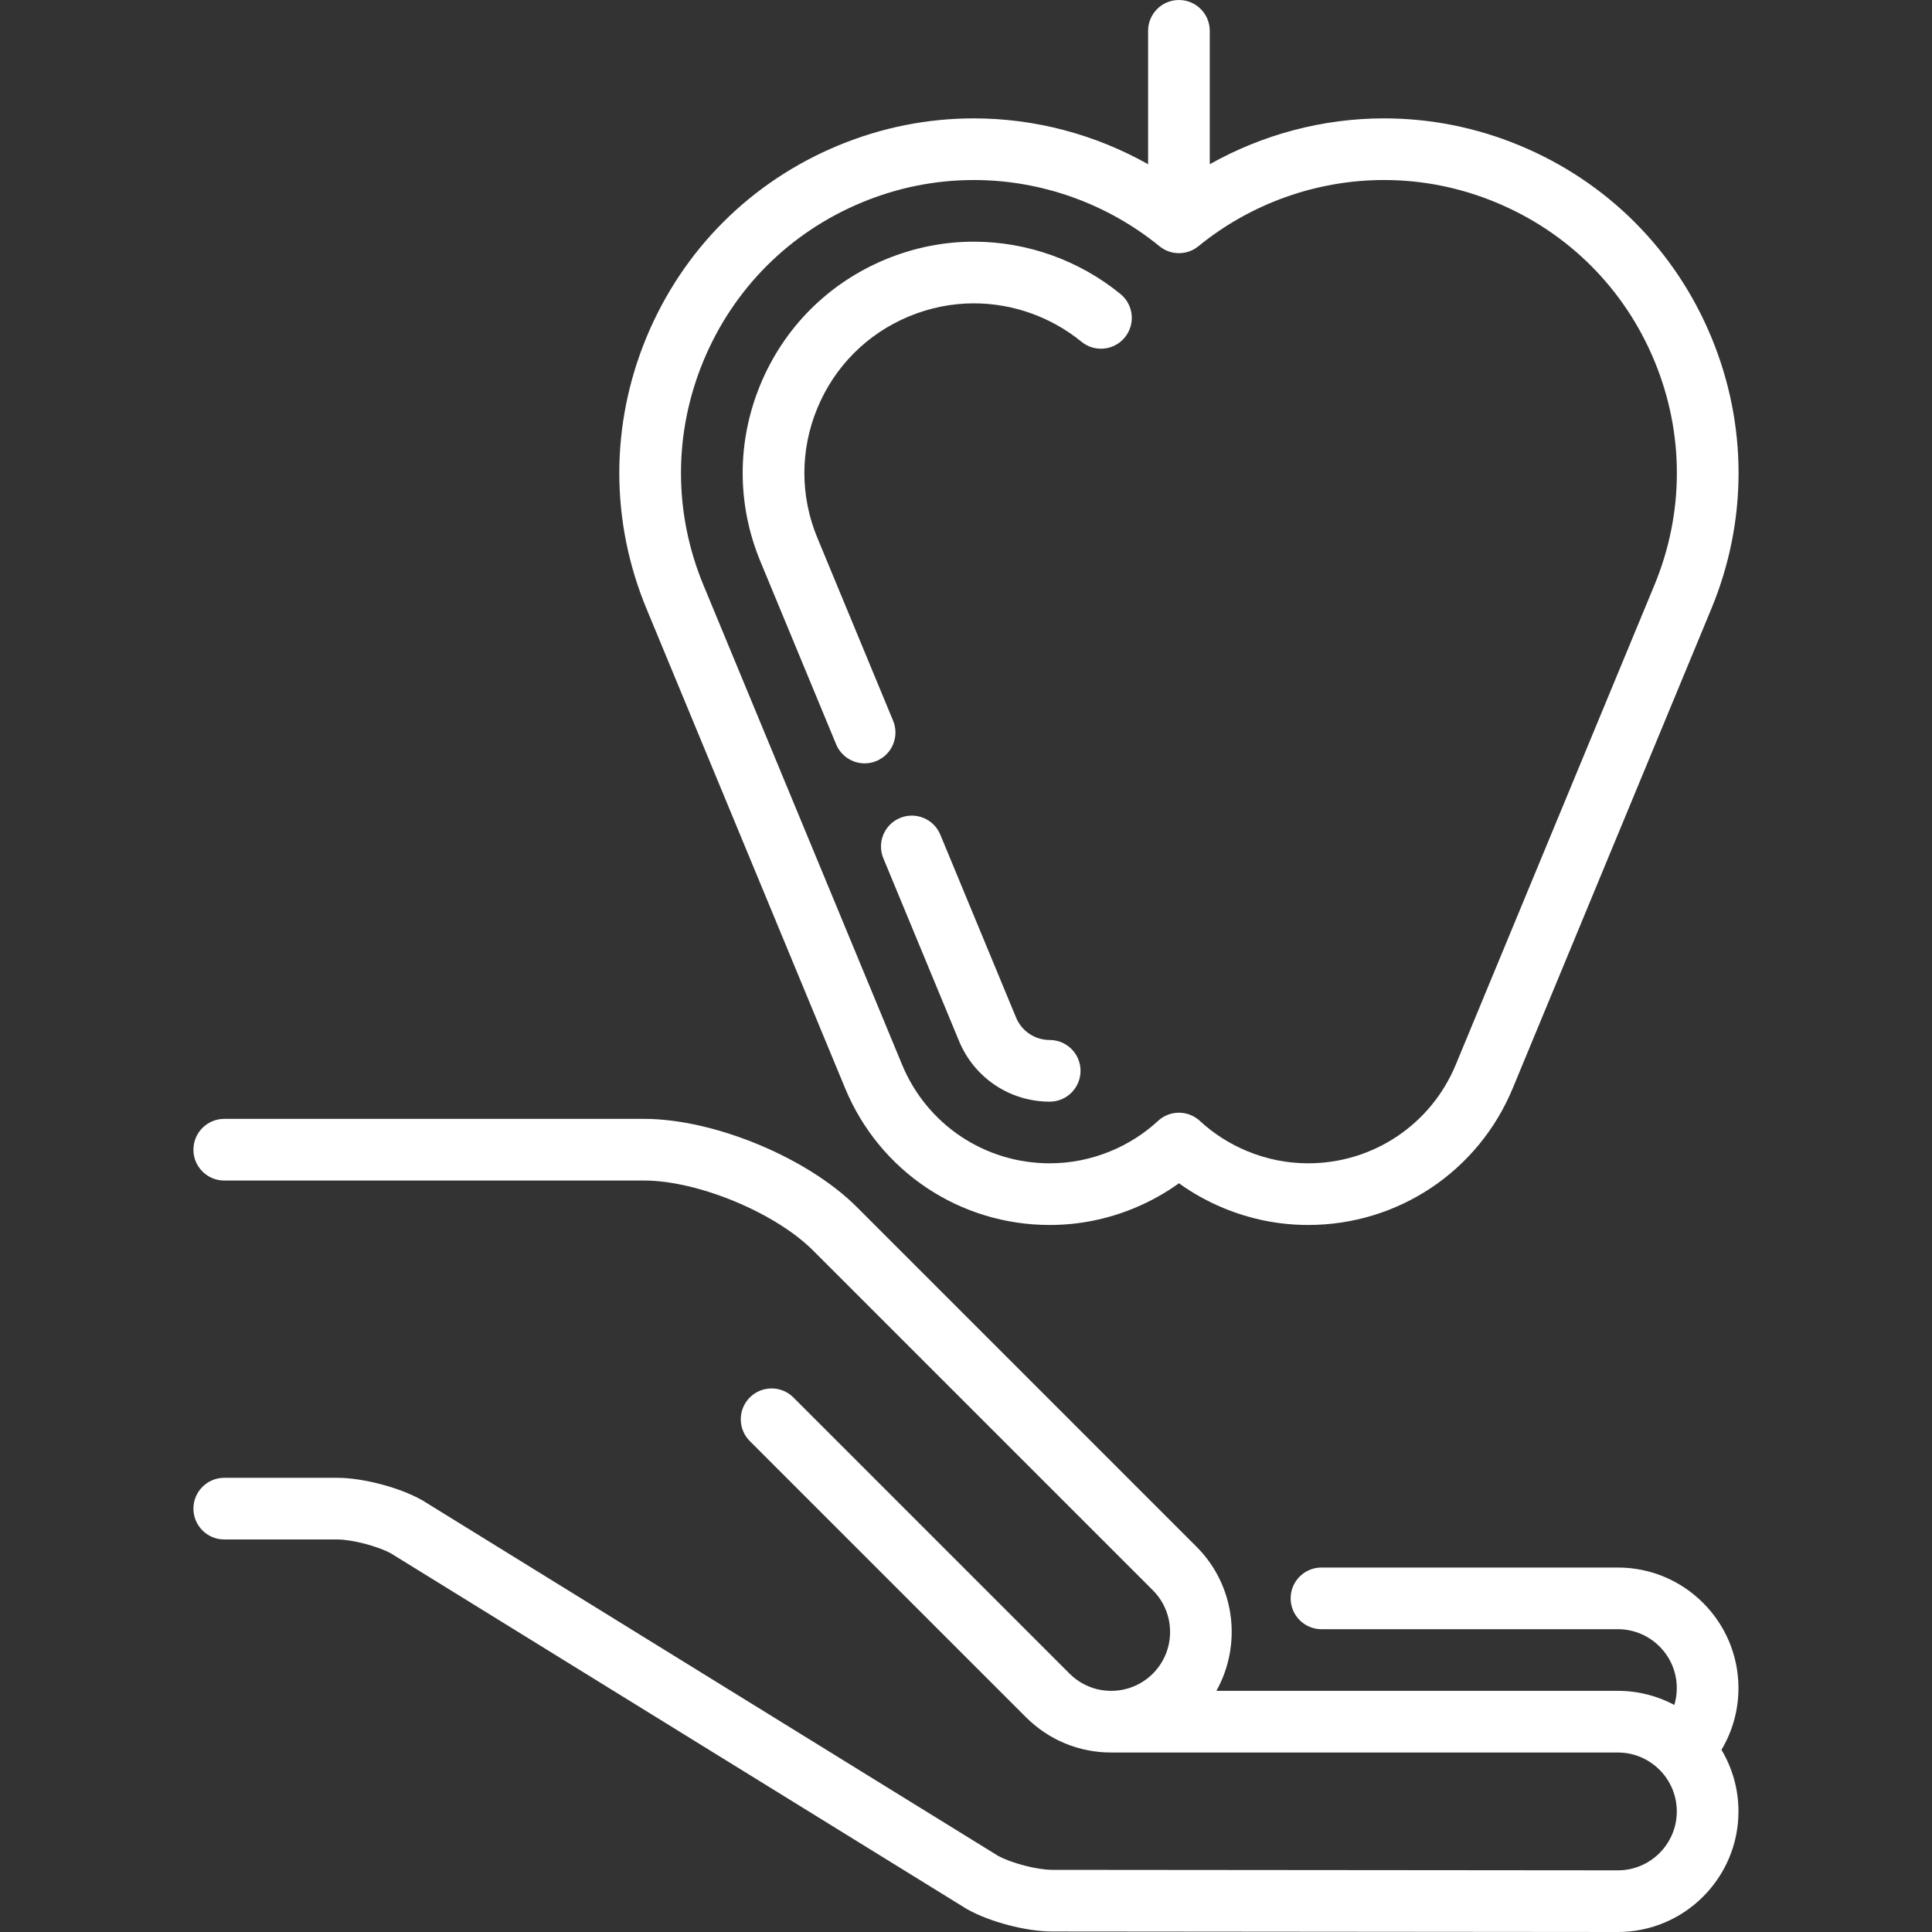
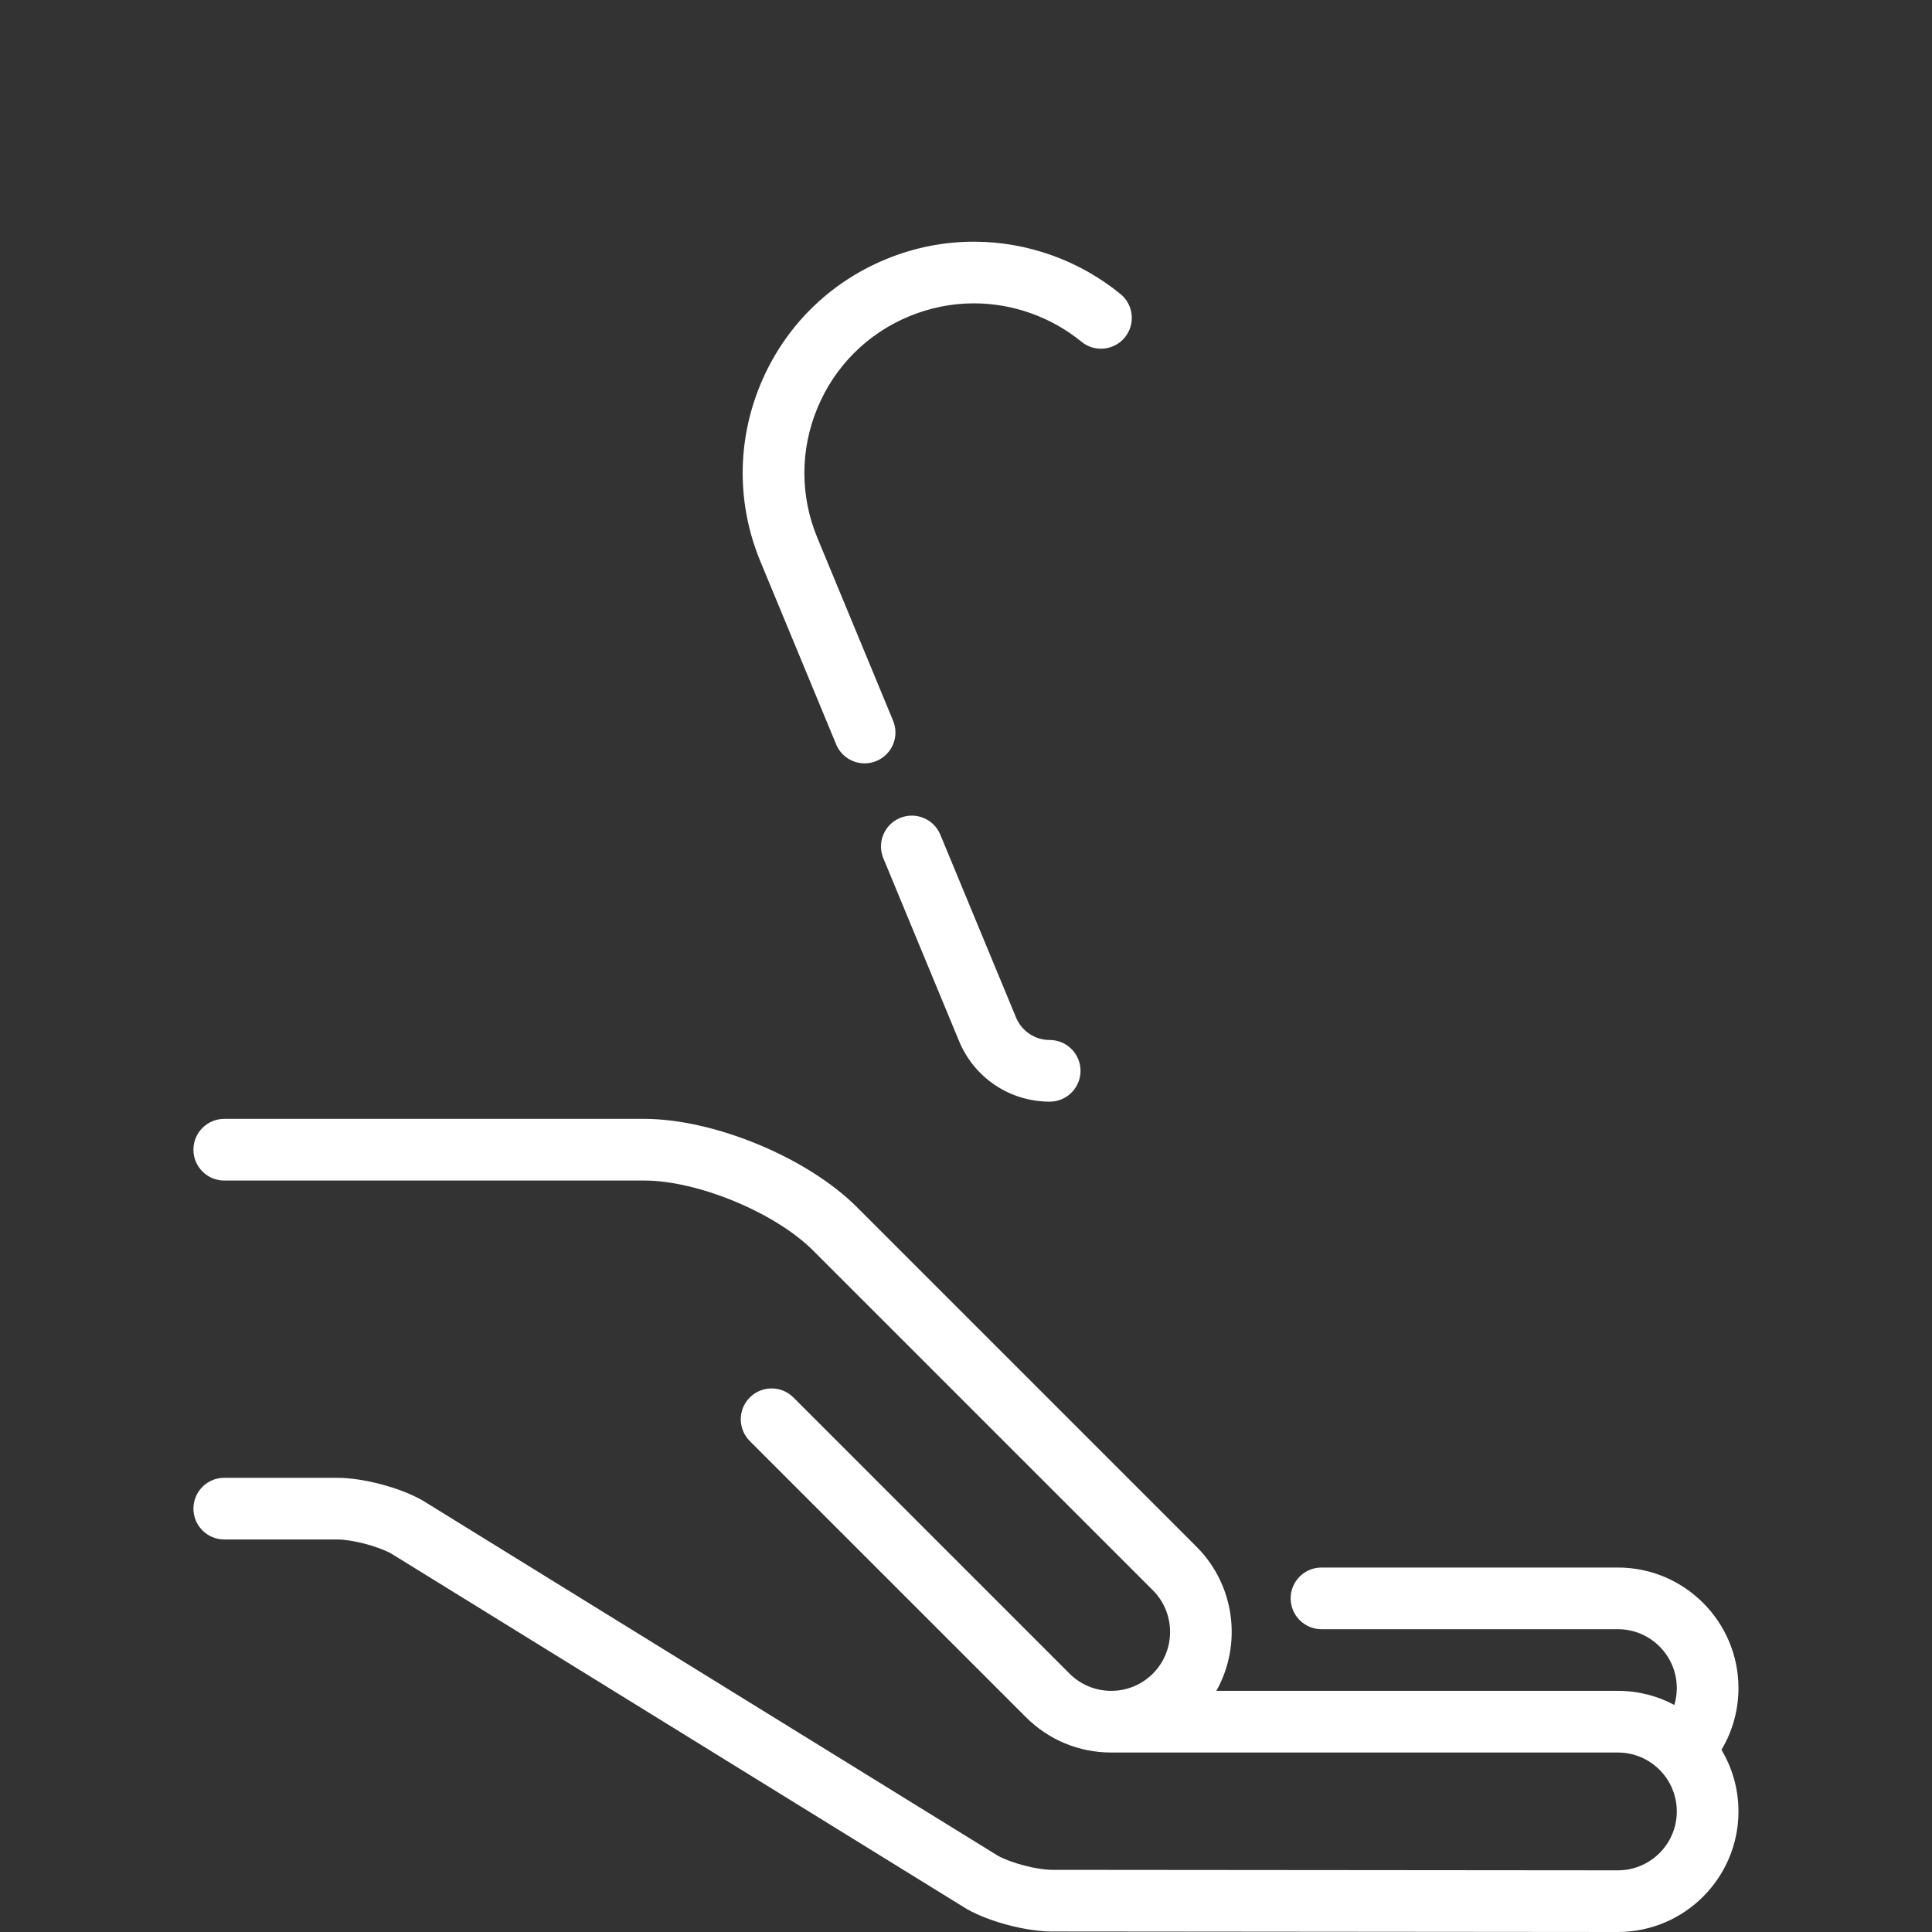
<svg xmlns="http://www.w3.org/2000/svg" width="111" height="111" viewBox="0 0 111 111" fill="none">
  <rect x="0" y="0" width="111" height="111" fill="#333333" stroke="none" />
  <path d="M92.953 90.06H75.923C74.945 90.06 74.152 90.853 74.152 91.831C74.152 92.809 74.945 93.603 75.923 93.603H92.953C94.82 93.603 96.338 95.121 96.338 96.988C96.338 97.319 96.29 97.644 96.197 97.954C95.229 97.439 94.125 97.145 92.953 97.145H69.885C71.361 94.507 70.981 91.102 68.741 88.862L49.22 69.341C46.384 66.505 41.021 64.283 37.01 64.283H12.884C11.906 64.283 11.113 65.076 11.113 66.055C11.113 67.033 11.906 67.826 12.884 67.826H37.01C40.091 67.826 44.536 69.667 46.715 71.846L66.236 91.367C67.555 92.686 67.555 94.834 66.236 96.154C65.596 96.793 64.746 97.145 63.842 97.145C62.938 97.145 62.088 96.793 61.448 96.154L45.583 80.289C44.892 79.597 43.77 79.597 43.078 80.289C42.387 80.981 42.387 82.102 43.078 82.794L58.944 98.659C60.252 99.967 61.992 100.688 63.842 100.688H92.953C94.819 100.688 96.338 102.206 96.338 104.073C96.338 105.939 94.82 107.457 92.955 107.457L60.447 107.429C59.58 107.428 58.11 107.045 57.337 106.621L24.297 86.218C24.276 86.205 24.255 86.192 24.234 86.181C22.94 85.453 20.846 84.905 19.361 84.905H12.884C11.906 84.905 11.113 85.698 11.113 86.676C11.113 87.654 11.906 88.447 12.884 88.447H19.361C20.228 88.447 21.697 88.829 22.47 89.253L55.51 109.657C55.531 109.669 55.552 109.682 55.573 109.694C56.866 110.421 58.96 110.97 60.444 110.971L92.953 111C96.773 111 99.881 107.892 99.881 104.072C99.881 102.78 99.524 101.569 98.904 100.532C99.539 99.469 99.881 98.251 99.881 96.987C99.88 93.168 96.773 90.06 92.953 90.06Z" fill="white" />
-   <path d="M48.556 62.526C50.532 67.296 55.145 70.379 60.309 70.379C61.98 70.379 63.616 70.052 65.171 69.408C66.084 69.03 66.941 68.553 67.734 67.983C68.526 68.553 69.384 69.03 70.297 69.408C71.852 70.052 73.487 70.379 75.159 70.379C75.159 70.379 75.159 70.379 75.159 70.379C80.322 70.379 84.935 67.296 86.911 62.526L98.325 34.97C100.407 29.944 100.407 24.407 98.325 19.38C96.243 14.353 92.328 10.438 87.301 8.356C84.81 7.324 82.19 6.801 79.515 6.801C76.002 6.801 72.547 7.723 69.505 9.435V1.771C69.505 0.793 68.712 0 67.734 0C66.755 0 65.962 0.793 65.962 1.771V9.435C62.92 7.723 59.466 6.801 55.953 6.801C53.277 6.801 50.658 7.324 48.166 8.356C43.14 10.438 39.225 14.353 37.142 19.38C35.06 24.407 35.06 29.944 37.142 34.97L48.556 62.526ZM40.415 20.735C42.135 16.583 45.37 13.349 49.522 11.629C51.581 10.775 53.745 10.343 55.953 10.343C59.822 10.343 63.609 11.694 66.614 14.146C67.266 14.678 68.202 14.678 68.854 14.146C71.859 11.694 75.645 10.343 79.515 10.343C81.723 10.343 83.886 10.775 85.945 11.629C90.098 13.349 93.332 16.583 95.052 20.735C96.772 24.888 96.772 29.462 95.052 33.615L83.639 61.17C82.213 64.612 78.884 66.836 75.159 66.836C73.955 66.836 72.775 66.6 71.652 66.135C70.644 65.717 69.73 65.134 68.936 64.4C68.596 64.086 68.165 63.929 67.734 63.929C67.302 63.929 66.871 64.086 66.532 64.4C65.738 65.133 64.824 65.717 63.815 66.135C62.692 66.6 61.513 66.836 60.309 66.836C56.583 66.836 53.255 64.612 51.829 61.17L40.415 33.615C38.695 29.462 38.695 24.888 40.415 20.735Z" fill="white" />
  <path d="M48.039 42.764C48.322 43.446 48.981 43.858 49.676 43.858C49.902 43.858 50.132 43.814 50.353 43.722C51.257 43.348 51.687 42.312 51.312 41.408L46.961 30.903C45.965 28.499 45.965 25.851 46.961 23.447C47.957 21.043 49.829 19.17 52.233 18.174C53.429 17.68 54.68 17.428 55.953 17.428C58.195 17.428 60.391 18.212 62.135 19.635C62.892 20.254 64.009 20.141 64.627 19.383C65.246 18.625 65.132 17.509 64.374 16.891C61.999 14.953 59.008 13.886 55.953 13.886C54.213 13.886 52.505 14.228 50.878 14.902C47.6 16.26 45.046 18.813 43.688 22.091C42.33 25.37 42.33 28.981 43.688 32.259L48.039 42.764Z" fill="white" />
  <path d="M60.309 59.751C59.459 59.751 58.7 59.244 58.375 58.459L54.024 47.954C53.649 47.05 52.613 46.621 51.709 46.995C50.806 47.37 50.376 48.406 50.751 49.31L55.102 59.815C55.978 61.928 58.021 63.294 60.309 63.294C61.287 63.294 62.08 62.501 62.08 61.522C62.08 60.544 61.287 59.751 60.309 59.751Z" fill="white" />
</svg>